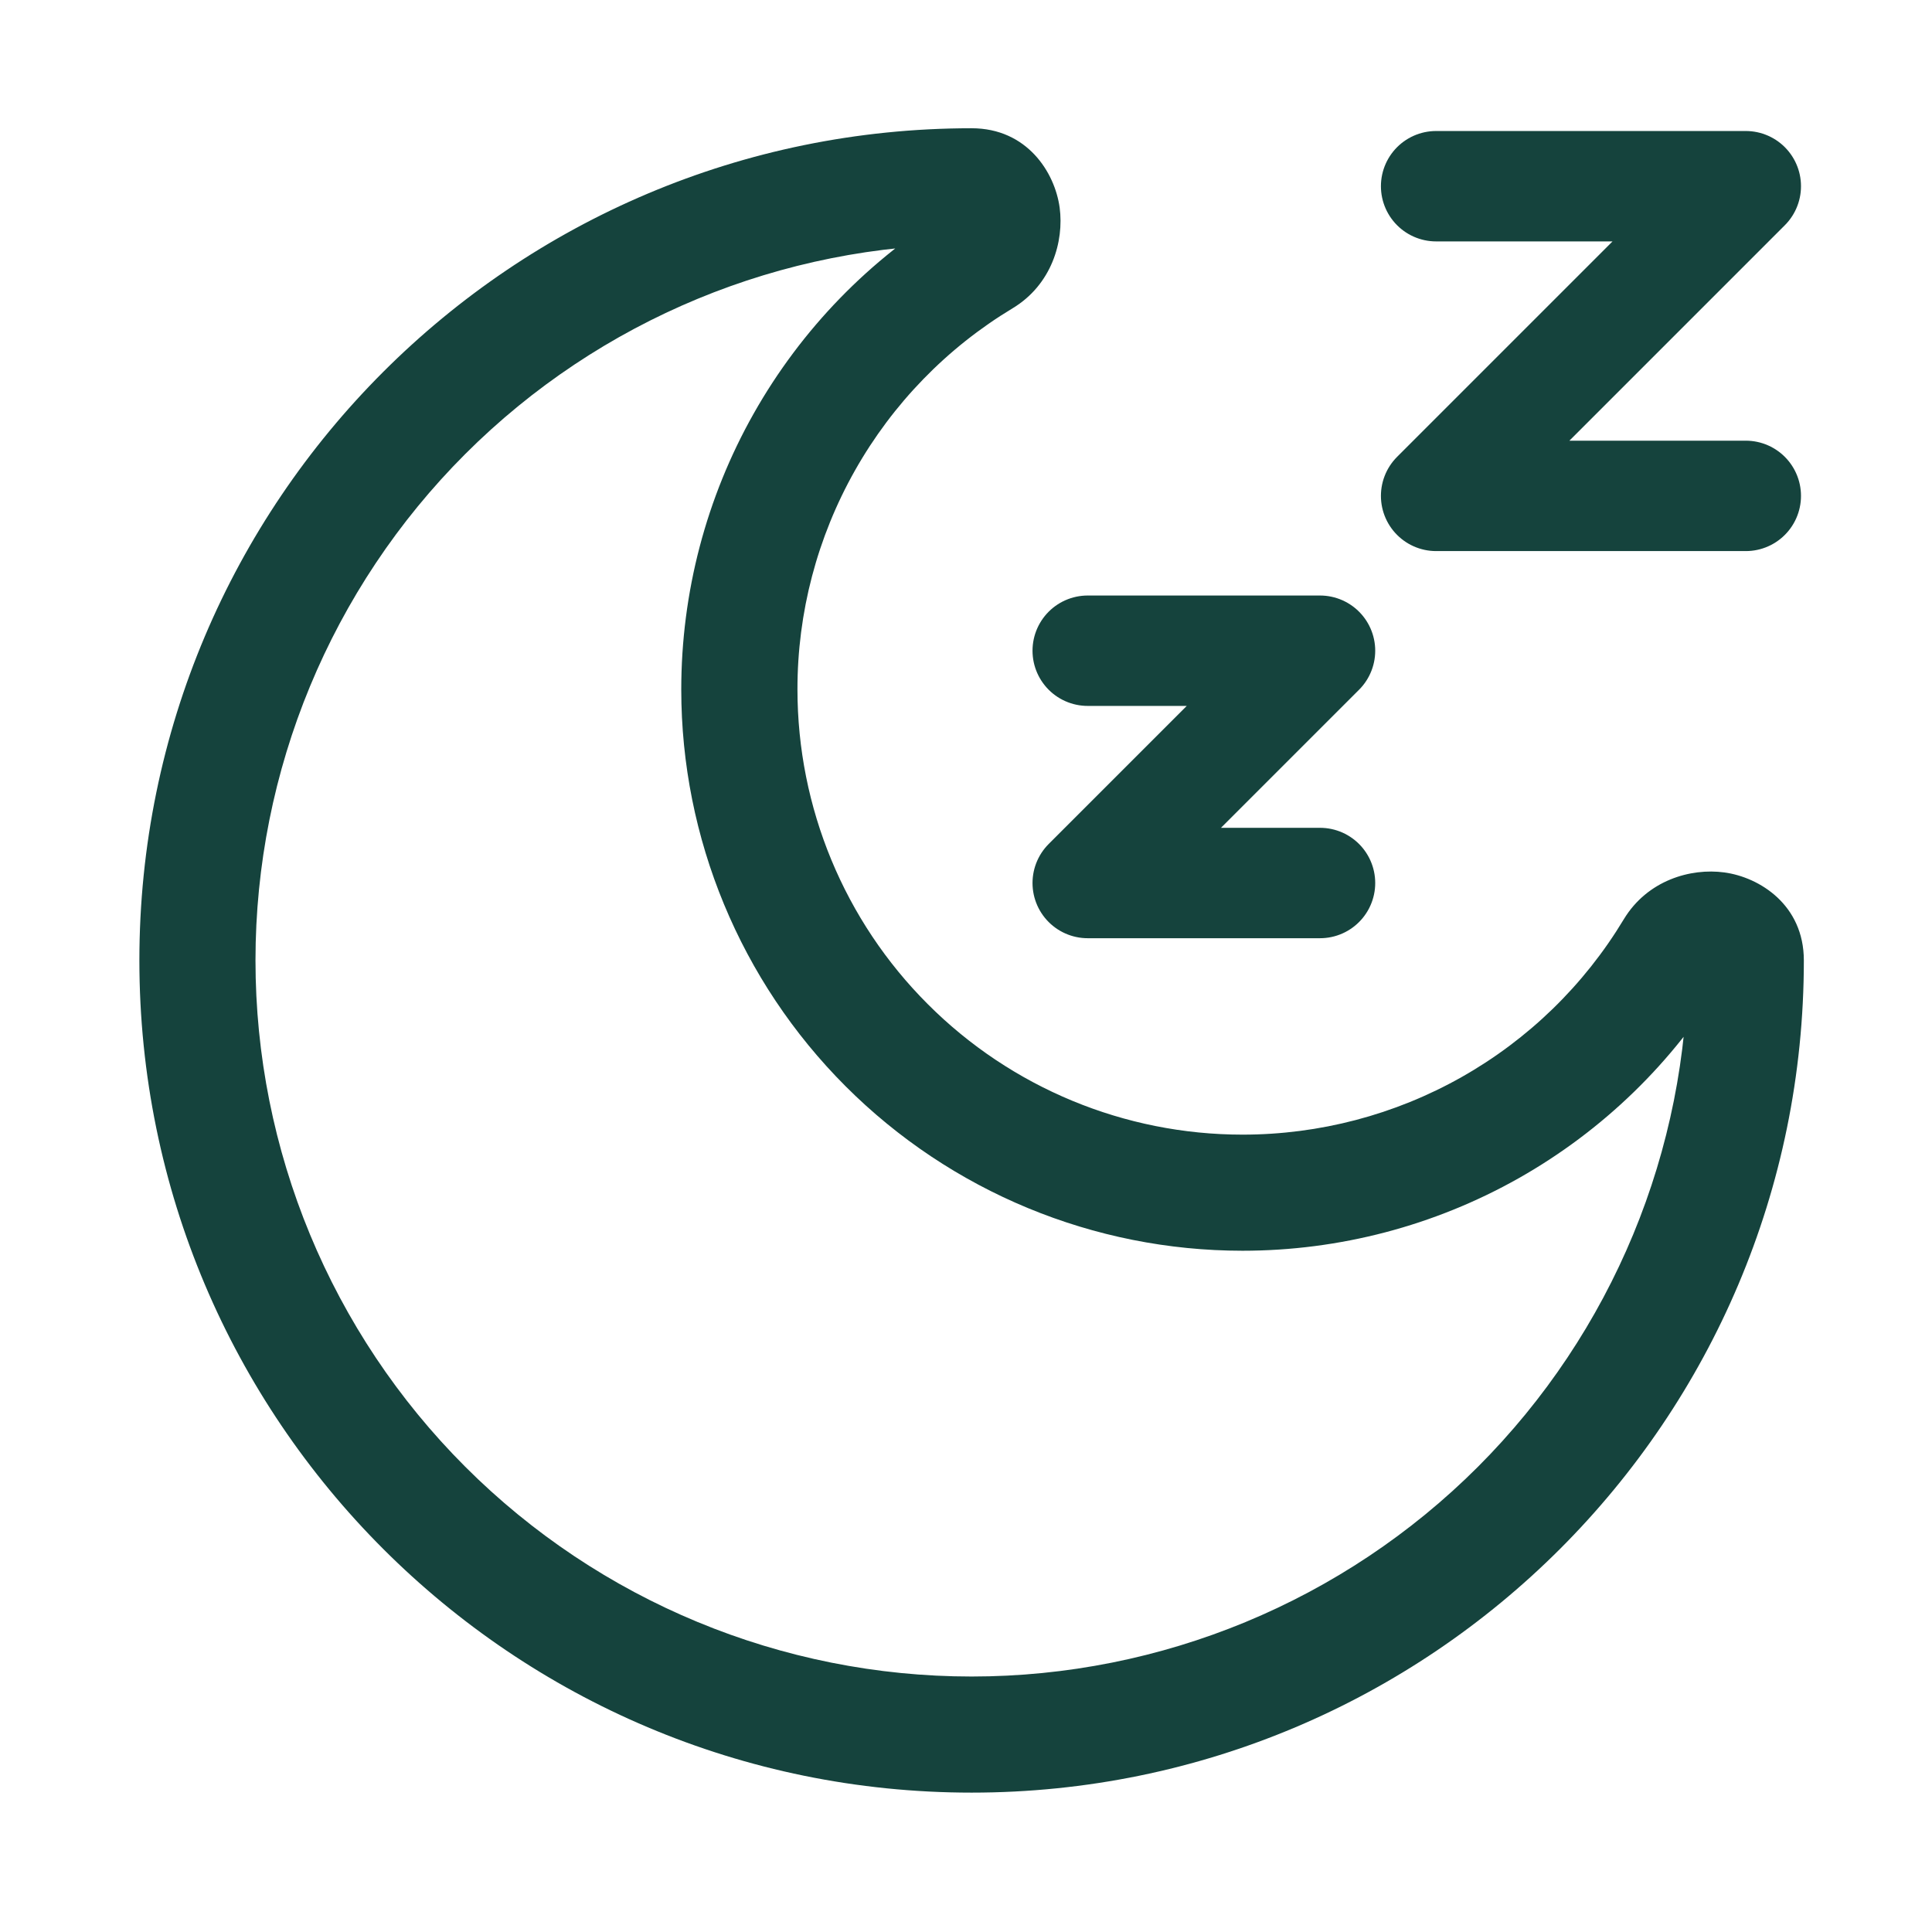
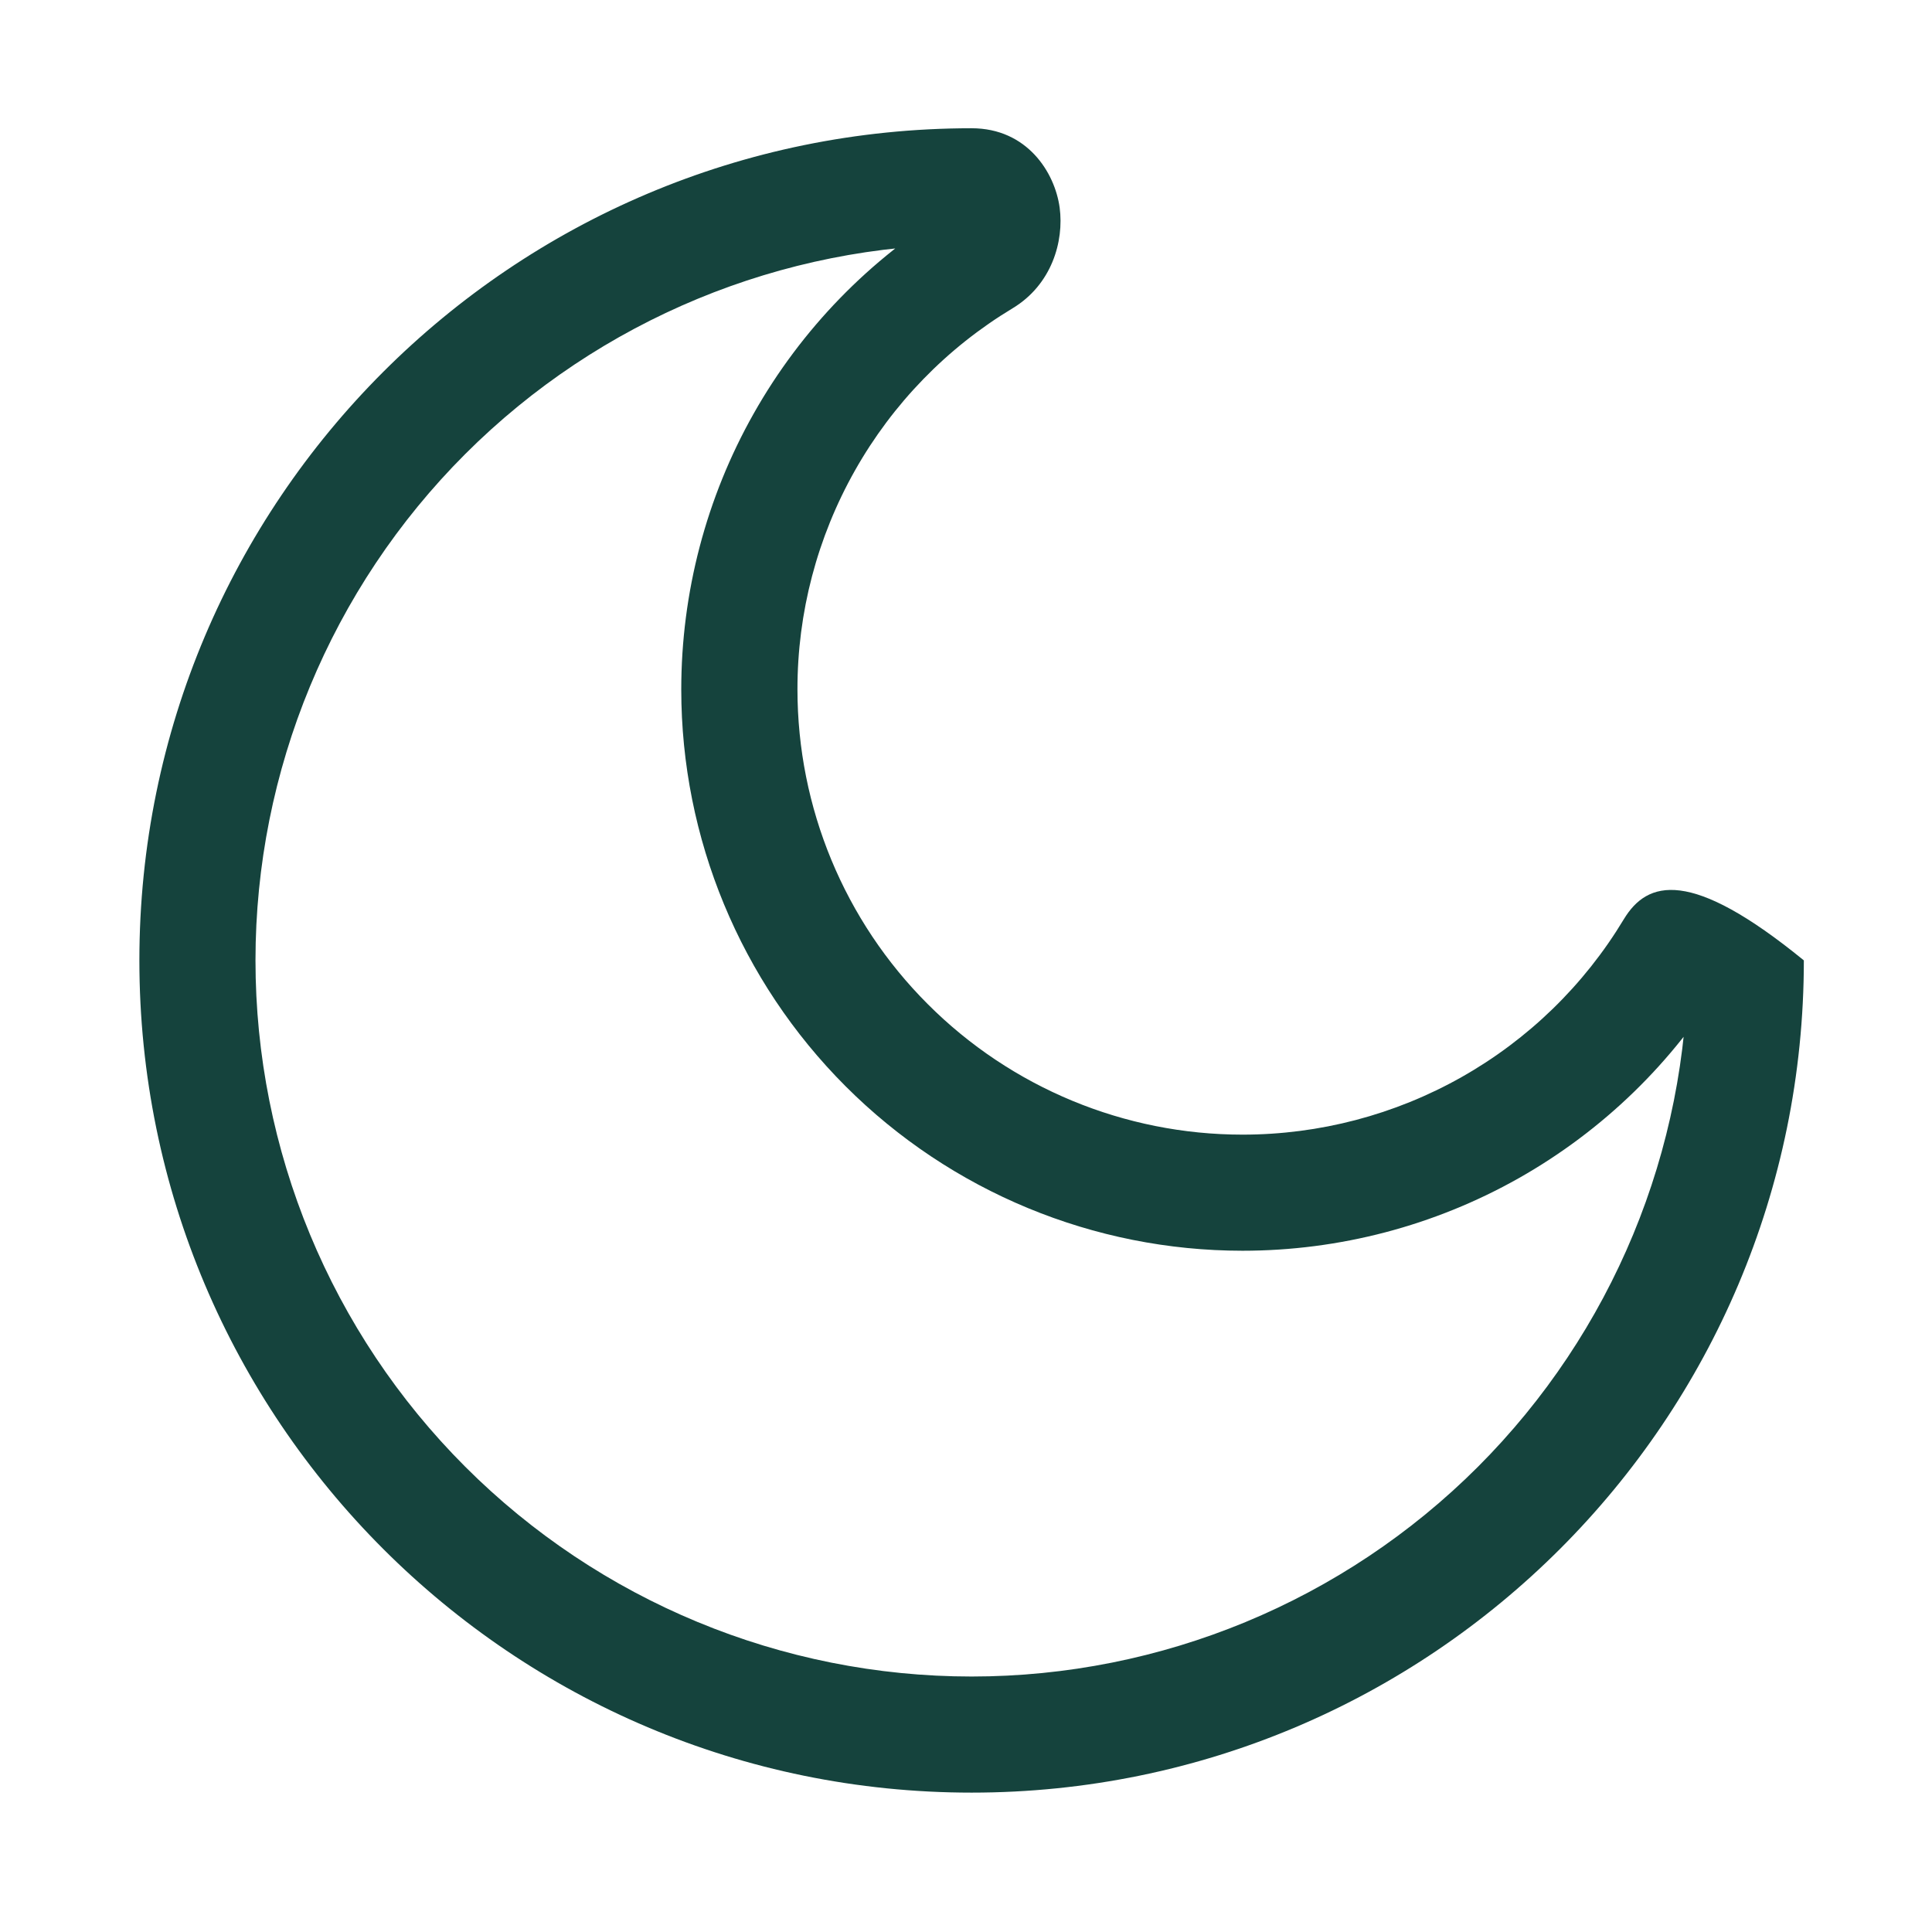
<svg xmlns="http://www.w3.org/2000/svg" width="21" height="21" viewBox="0 0 21 21" fill="none">
-   <path d="M11.823 7.073H14.348L11.823 9.598H14.348M15.61 2.024H18.976L15.61 5.39H18.976" stroke="#15433D" stroke-width="1.2" stroke-linecap="round" stroke-linejoin="round" />
-   <path d="M18.345 10.439C18.345 12.504 17.524 14.483 16.065 15.943C14.605 17.403 12.625 18.223 10.561 18.223V19.485C15.557 19.485 19.607 15.435 19.607 10.439H18.345ZM10.561 18.223C8.497 18.223 6.517 17.403 5.057 15.943C3.597 14.483 2.777 12.504 2.777 10.439H1.515C1.515 15.435 5.565 19.485 10.561 19.485V18.223ZM2.777 10.439C2.777 8.375 3.597 6.395 5.057 4.935C6.517 3.476 8.497 2.656 10.561 2.656V1.394C5.565 1.394 1.515 5.444 1.515 10.439H2.777ZM13.506 12.333C12.223 12.333 10.992 11.823 10.085 10.915C9.177 10.008 8.668 8.777 8.668 7.494H7.405C7.405 9.112 8.048 10.664 9.192 11.808C10.336 12.952 11.888 13.595 13.506 13.595V12.333ZM17.65 9.992C17.22 10.707 16.612 11.298 15.886 11.708C15.16 12.118 14.34 12.333 13.506 12.333V13.595C14.557 13.595 15.591 13.324 16.507 12.807C17.422 12.29 18.189 11.546 18.732 10.645L17.65 9.992ZM8.668 7.494C8.667 6.66 8.883 5.84 9.293 5.114C9.703 4.388 10.293 3.78 11.008 3.35L10.355 2.27C9.454 2.812 8.71 3.579 8.193 4.494C7.676 5.409 7.405 6.443 7.405 7.494H8.668ZM10.561 2.656C10.476 2.654 10.395 2.618 10.335 2.556C10.299 2.521 10.275 2.476 10.266 2.426C10.263 2.4 10.265 2.324 10.355 2.27L11.008 3.35C11.431 3.094 11.567 2.625 11.518 2.257C11.466 1.874 11.164 1.394 10.561 1.394V2.656ZM18.732 10.645C18.676 10.736 18.6 10.737 18.574 10.734C18.524 10.725 18.479 10.701 18.444 10.665C18.382 10.606 18.346 10.525 18.345 10.439H19.607C19.607 9.836 19.126 9.535 18.743 9.483C18.375 9.433 17.906 9.569 17.65 9.992L18.732 10.645Z" fill="#15433D" />
+   <path d="M18.345 10.439C18.345 12.504 17.524 14.483 16.065 15.943C14.605 17.403 12.625 18.223 10.561 18.223V19.485C15.557 19.485 19.607 15.435 19.607 10.439H18.345ZM10.561 18.223C8.497 18.223 6.517 17.403 5.057 15.943C3.597 14.483 2.777 12.504 2.777 10.439H1.515C1.515 15.435 5.565 19.485 10.561 19.485V18.223ZM2.777 10.439C2.777 8.375 3.597 6.395 5.057 4.935C6.517 3.476 8.497 2.656 10.561 2.656V1.394C5.565 1.394 1.515 5.444 1.515 10.439H2.777ZM13.506 12.333C12.223 12.333 10.992 11.823 10.085 10.915C9.177 10.008 8.668 8.777 8.668 7.494H7.405C7.405 9.112 8.048 10.664 9.192 11.808C10.336 12.952 11.888 13.595 13.506 13.595V12.333ZM17.65 9.992C17.22 10.707 16.612 11.298 15.886 11.708C15.16 12.118 14.34 12.333 13.506 12.333V13.595C14.557 13.595 15.591 13.324 16.507 12.807C17.422 12.29 18.189 11.546 18.732 10.645L17.65 9.992ZM8.668 7.494C8.667 6.66 8.883 5.84 9.293 5.114C9.703 4.388 10.293 3.78 11.008 3.35L10.355 2.27C9.454 2.812 8.71 3.579 8.193 4.494C7.676 5.409 7.405 6.443 7.405 7.494H8.668ZM10.561 2.656C10.476 2.654 10.395 2.618 10.335 2.556C10.299 2.521 10.275 2.476 10.266 2.426C10.263 2.4 10.265 2.324 10.355 2.27L11.008 3.35C11.431 3.094 11.567 2.625 11.518 2.257C11.466 1.874 11.164 1.394 10.561 1.394V2.656ZM18.732 10.645C18.676 10.736 18.6 10.737 18.574 10.734C18.524 10.725 18.479 10.701 18.444 10.665C18.382 10.606 18.346 10.525 18.345 10.439H19.607C18.375 9.433 17.906 9.569 17.65 9.992L18.732 10.645Z" fill="#15433D" />
</svg>